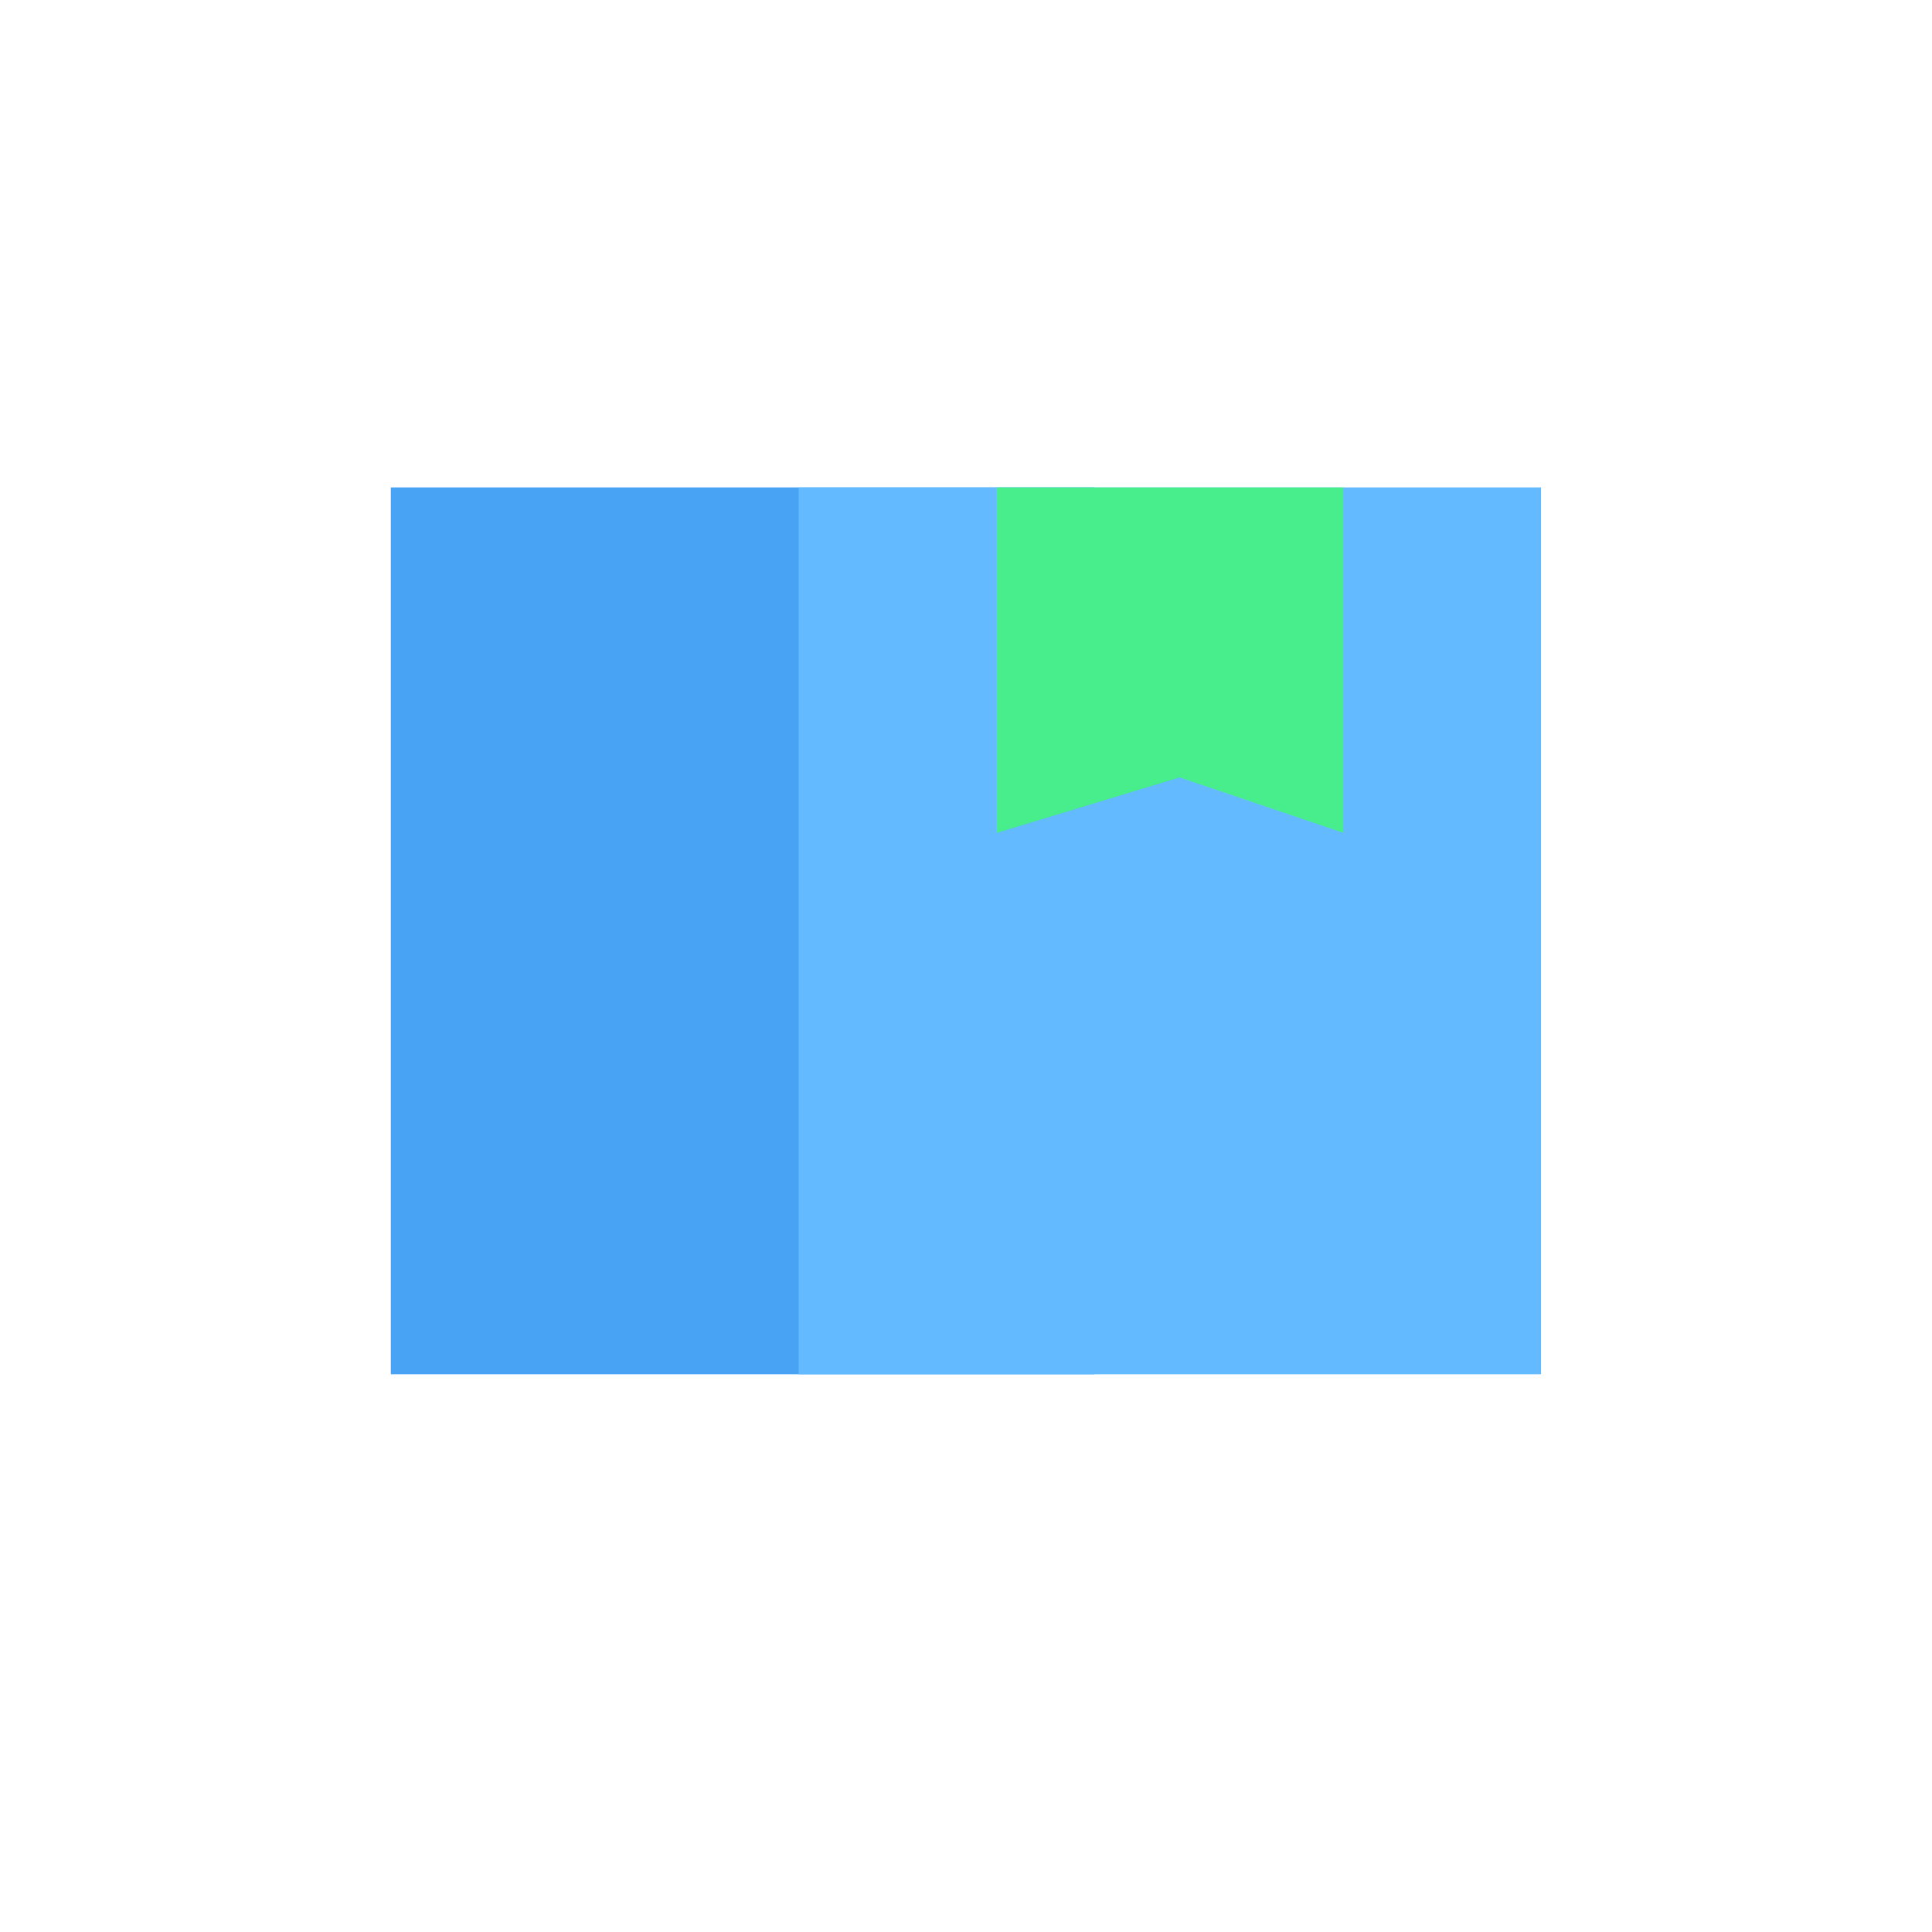
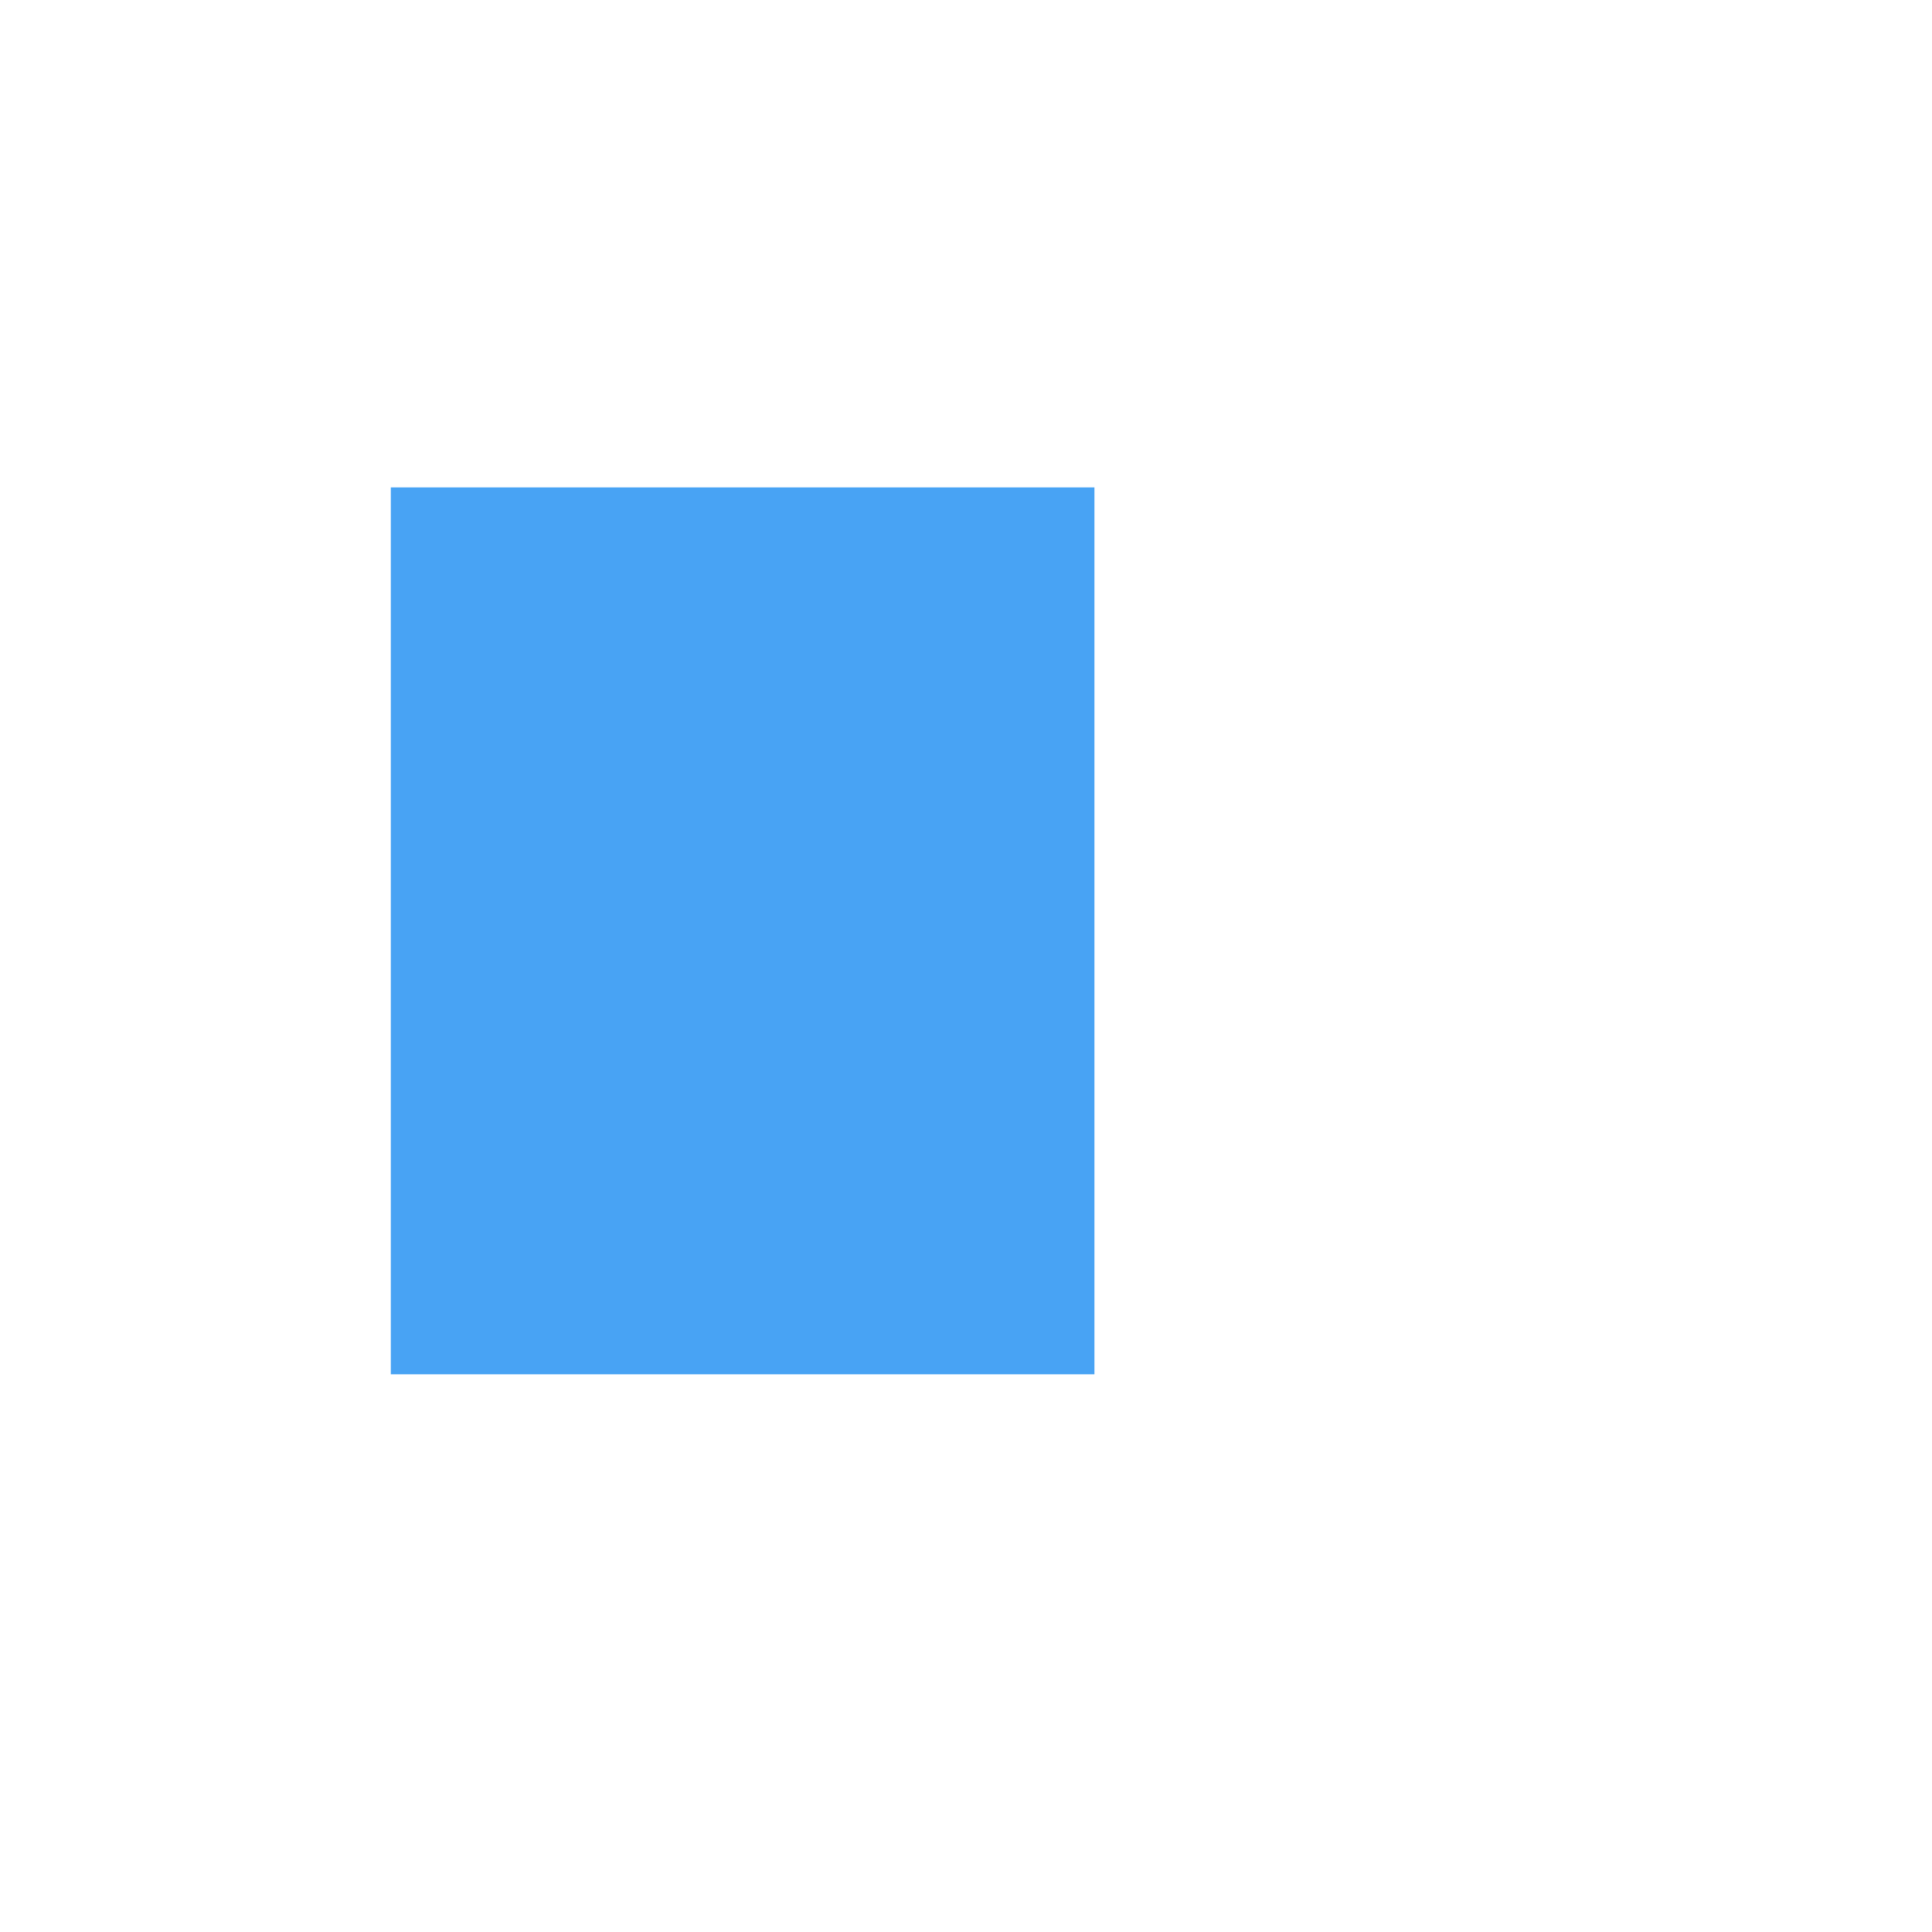
<svg xmlns="http://www.w3.org/2000/svg" width="120" height="120" viewBox="0 0 120 120" fill="none">
  <rect width="43.703" height="55.086" transform="matrix(-1 0 0 1 67.977 30.274)" fill="#48A3F4" />
-   <rect width="46.106" height="55.086" transform="matrix(-1 0 0 1 95.715 30.274)" fill="#63BAFE" />
-   <path d="M83.428 30.274H61.896V51.73L73.245 48.287L83.428 51.73V30.274Z" fill="#47EE8B" />
</svg>